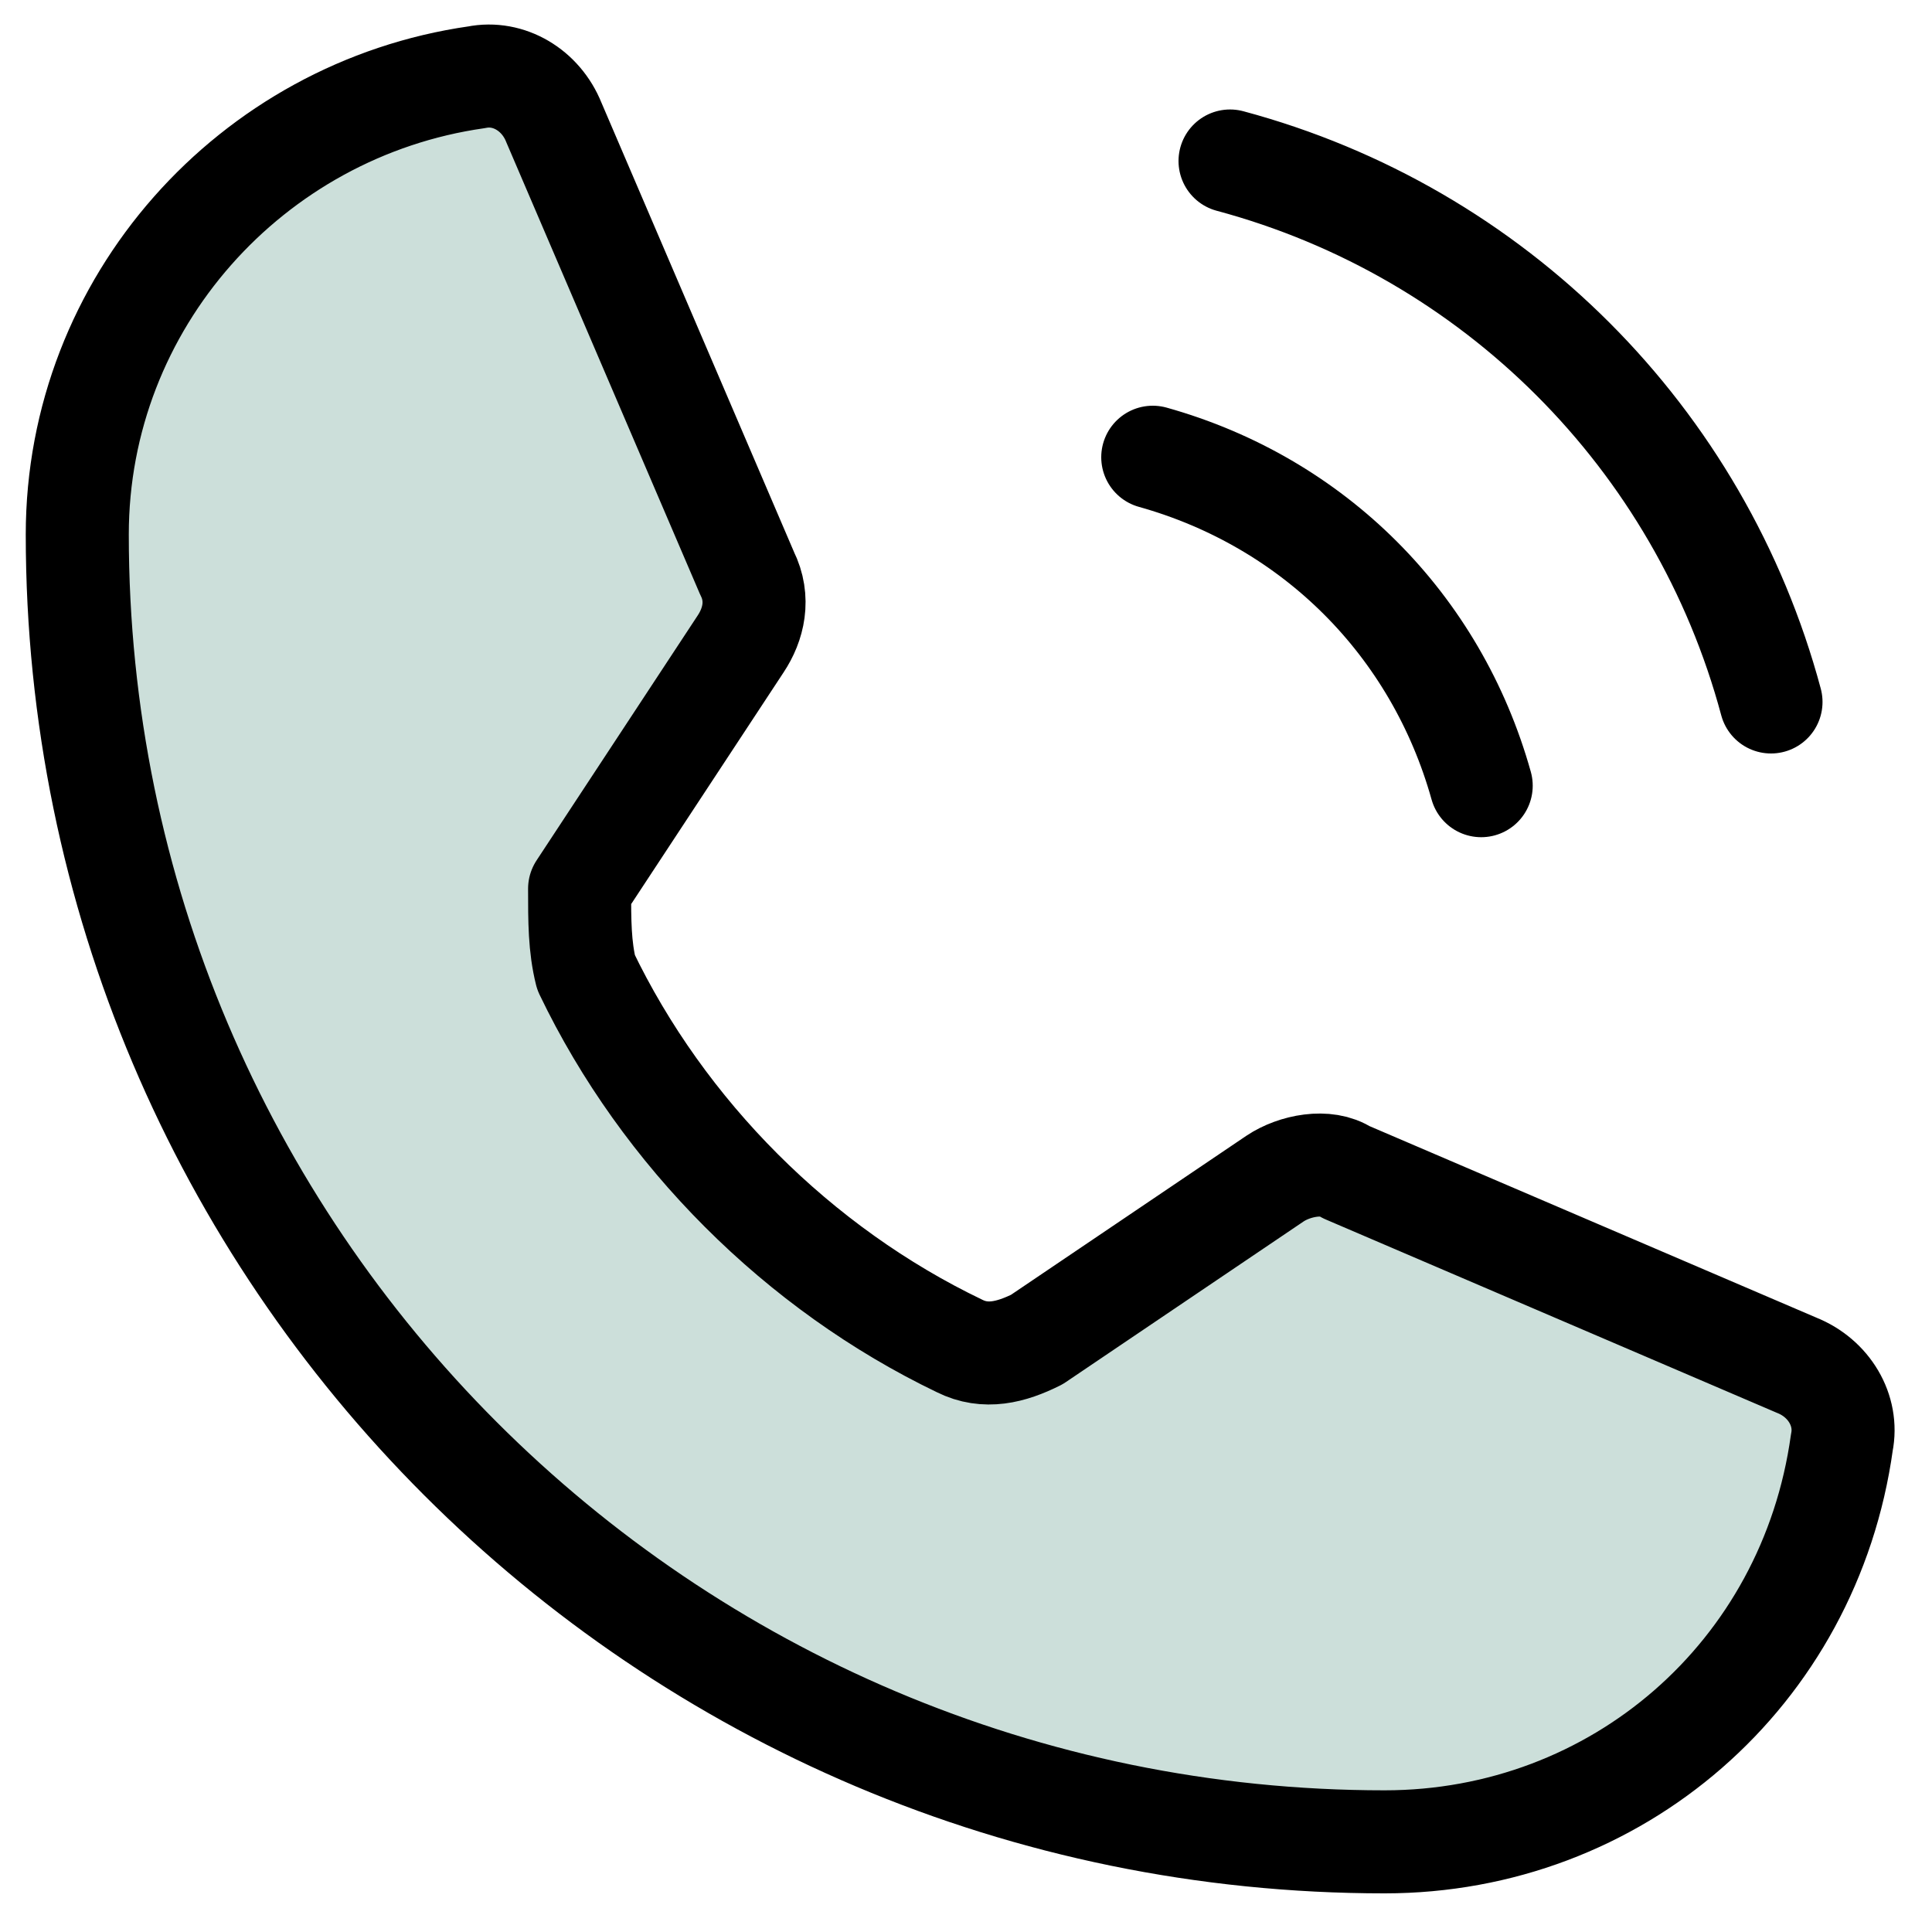
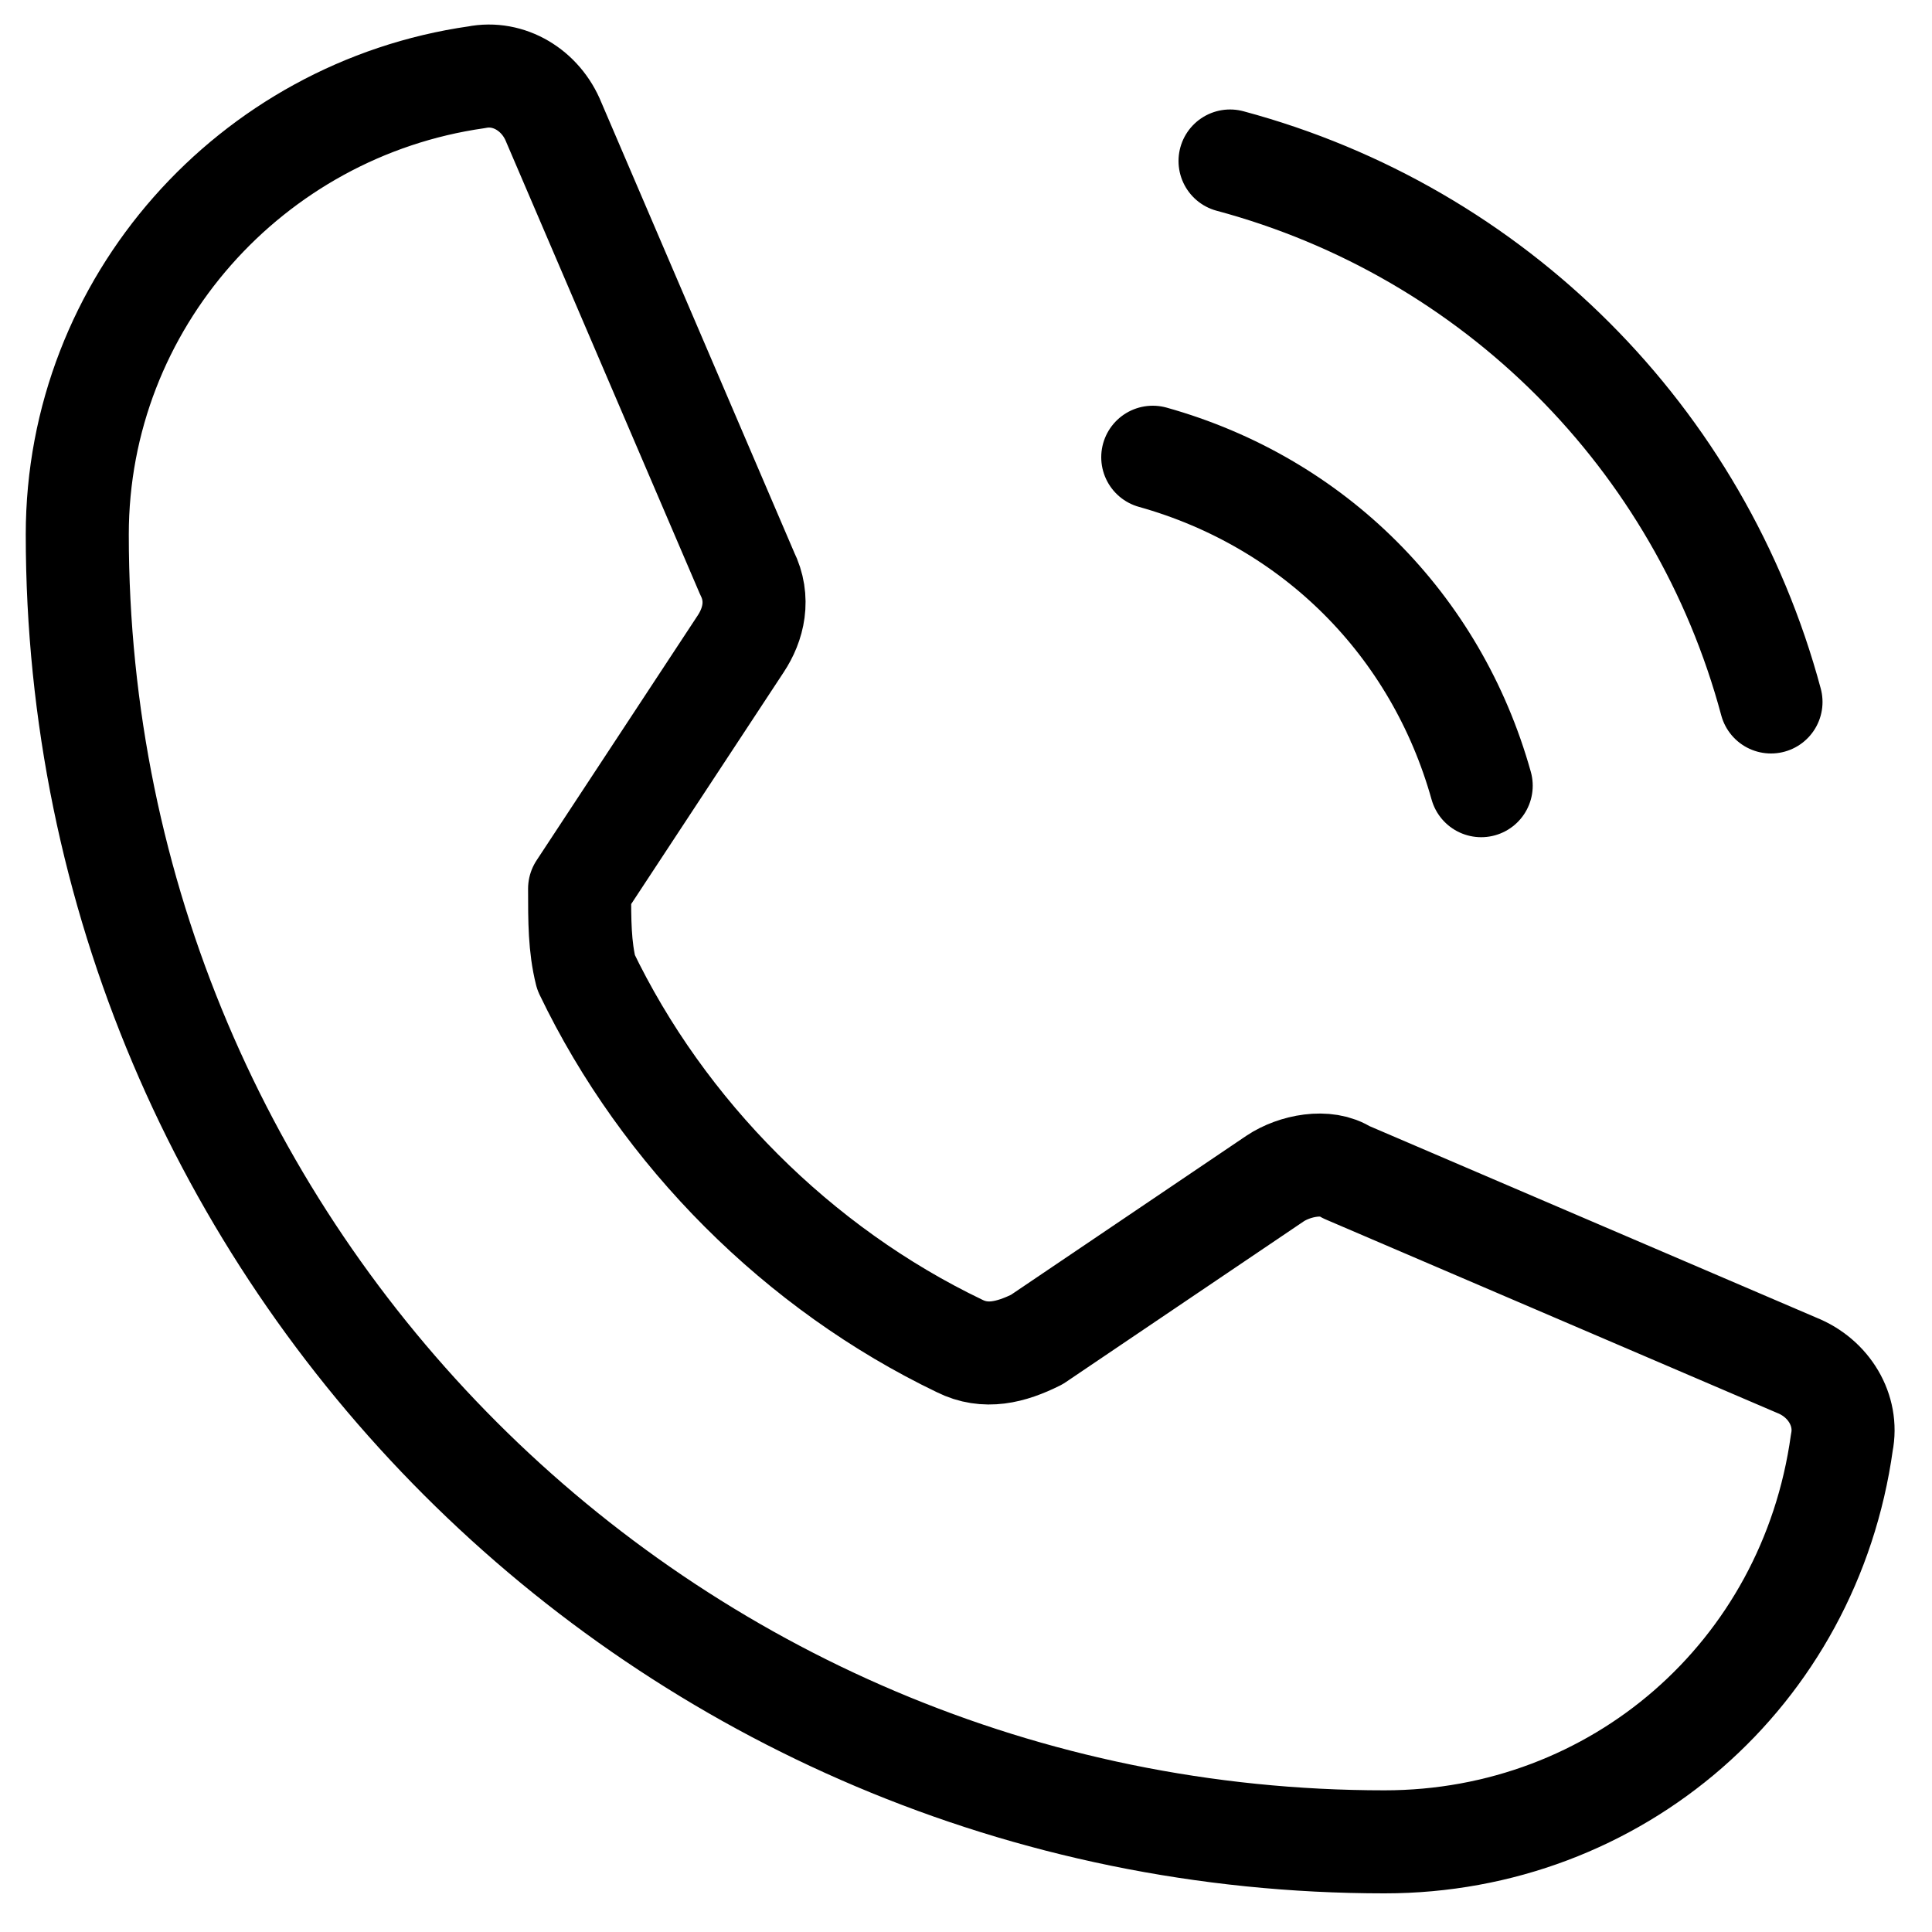
<svg xmlns="http://www.w3.org/2000/svg" xml:space="preserve" style="enable-background:new 0 0 30 30" viewBox="0 0 30 30">
-   <path d="M9.1 15.1c1.2 2.5 3.3 4.6 5.8 5.8.4.2.8.1 1.2-.1l3.7-2.5c.3-.2.8-.3 1.1-.1l7 3c.5.2.8.7.7 1.2-.5 3.6-3.5 6.2-7.1 6.2-11.2 0-20.3-9.1-20.3-20.3 0-3.6 2.7-6.6 6.2-7.1.5-.1 1 .2 1.2.7l3 7c.2.4.1.8-.1 1.1L9 13.8c0 .5 0 .9.1 1.3z" style="opacity:.2;fill:#006146;enable-background:new" />
  <path d="M9.1 15.1c1.2 2.5 3.3 4.6 5.8 5.8.4.2.8.1 1.2-.1l3.7-2.5c.3-.2.8-.3 1.1-.1l7 3c.5.2.8.7.7 1.2-.5 3.6-3.5 6.2-7.1 6.2-11.2 0-20.3-9.1-20.3-20.3 0-3.6 2.7-6.6 6.2-7.1.5-.1 1 .2 1.2.7l3 7c.2.4.1.8-.1 1.1L9 13.8c0 .5 0 .9.1 1.3zm10-12.6c4.1 1.1 7.3 4.3 8.4 8.4m-9.6-3.8c2.5.7 4.4 2.6 5.1 5.1" style="fill:none;stroke:#000;stroke-width:1.6;stroke-linecap:round;stroke-linejoin:round" />
</svg>